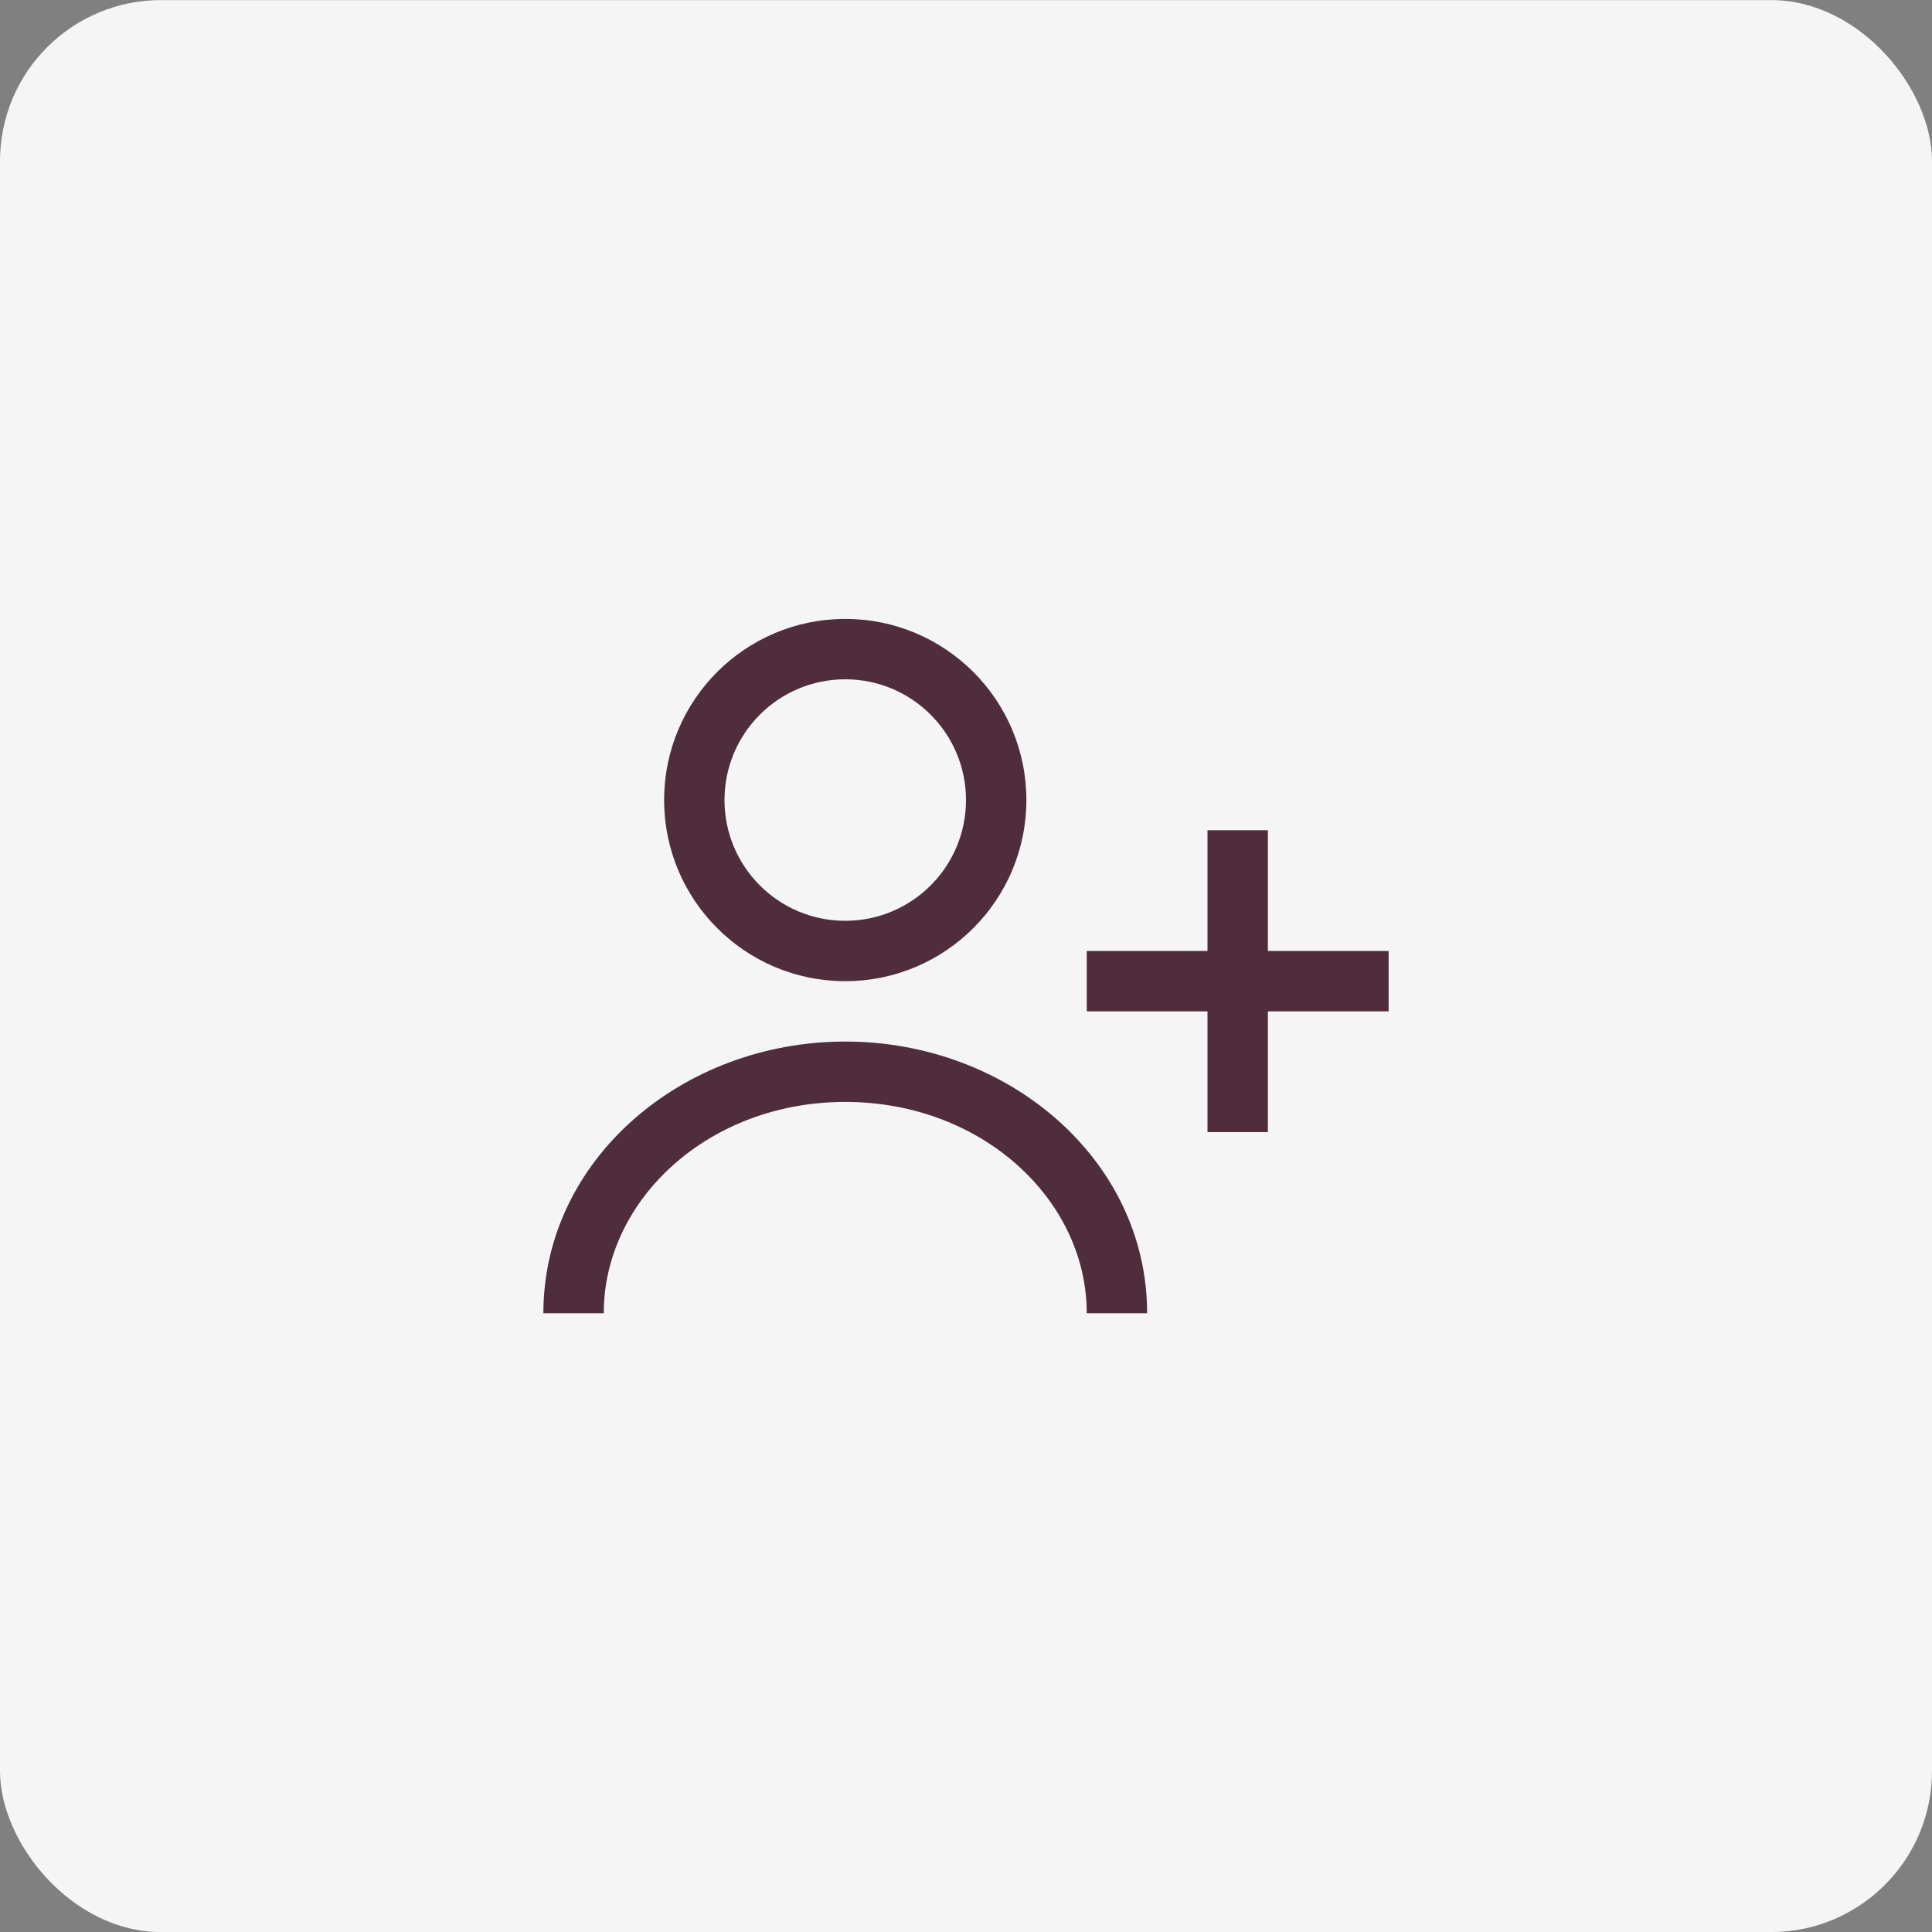
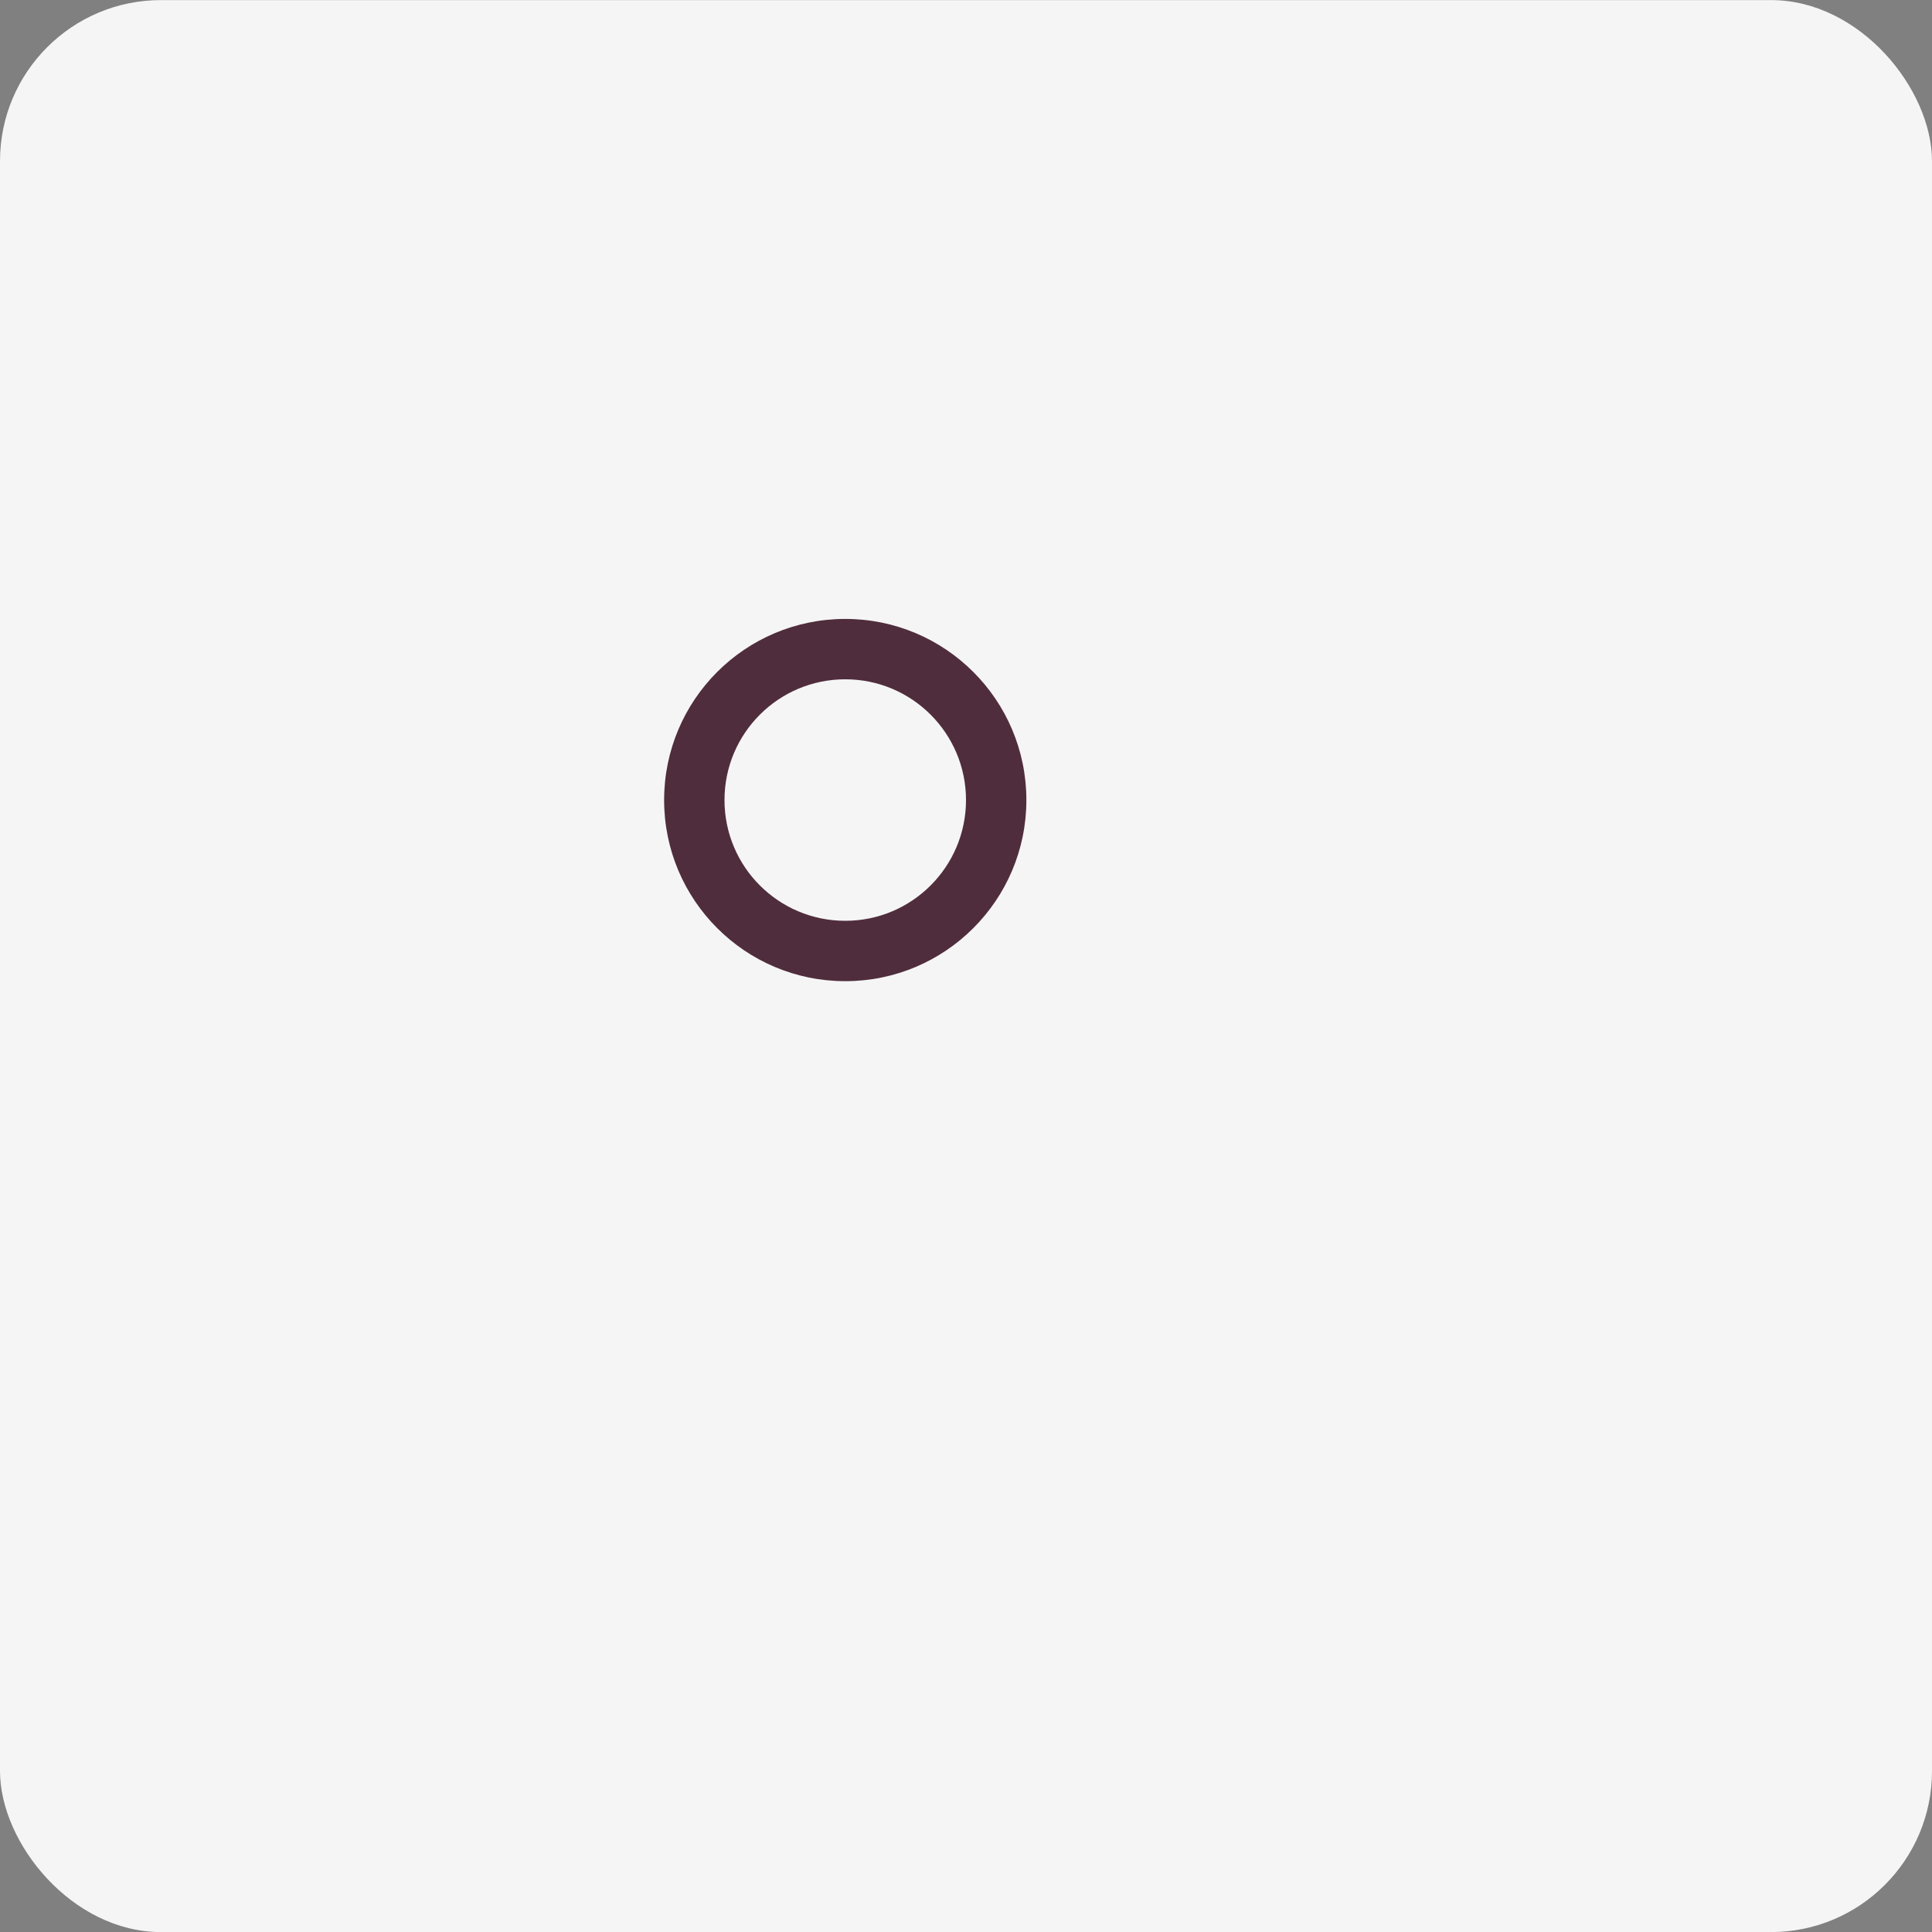
<svg xmlns="http://www.w3.org/2000/svg" width="48" height="48" viewBox="0 0 48 48" fill="none">
  <rect x="0" y="0" width="48" height="48" fill="#808080" stroke="none" />
  <rect y="0.002" width="48" height="48" rx="4" fill="#F5F5F5" />
  <path fill-rule="evenodd" clip-rule="evenodd" d="M16.5 19.877C16.5 17.391 18.515 15.377 21 15.377C23.485 15.377 25.5 17.391 25.5 19.877C25.5 22.362 23.485 24.377 21 24.377C18.515 24.377 16.5 22.362 16.5 19.877ZM21 16.877C19.343 16.877 18 18.22 18 19.877C18 21.534 19.343 22.877 21 22.877C22.657 22.877 24 21.534 24 19.877C24 18.22 22.657 16.877 21 16.877Z" fill="#502D3C" />
-   <path d="M30 25.127V28.127H31.5V25.127H34.5V23.627H31.5V20.627H30V23.627H27V25.127H30Z" fill="#502D3C" />
-   <path d="M15 32.627C15 29.808 17.601 27.377 21 27.377C24.399 27.377 27 29.808 27 32.627H28.5C28.5 28.818 25.057 25.877 21 25.877C16.943 25.877 13.5 28.818 13.5 32.627H15Z" fill="#502D3C" />
</svg>